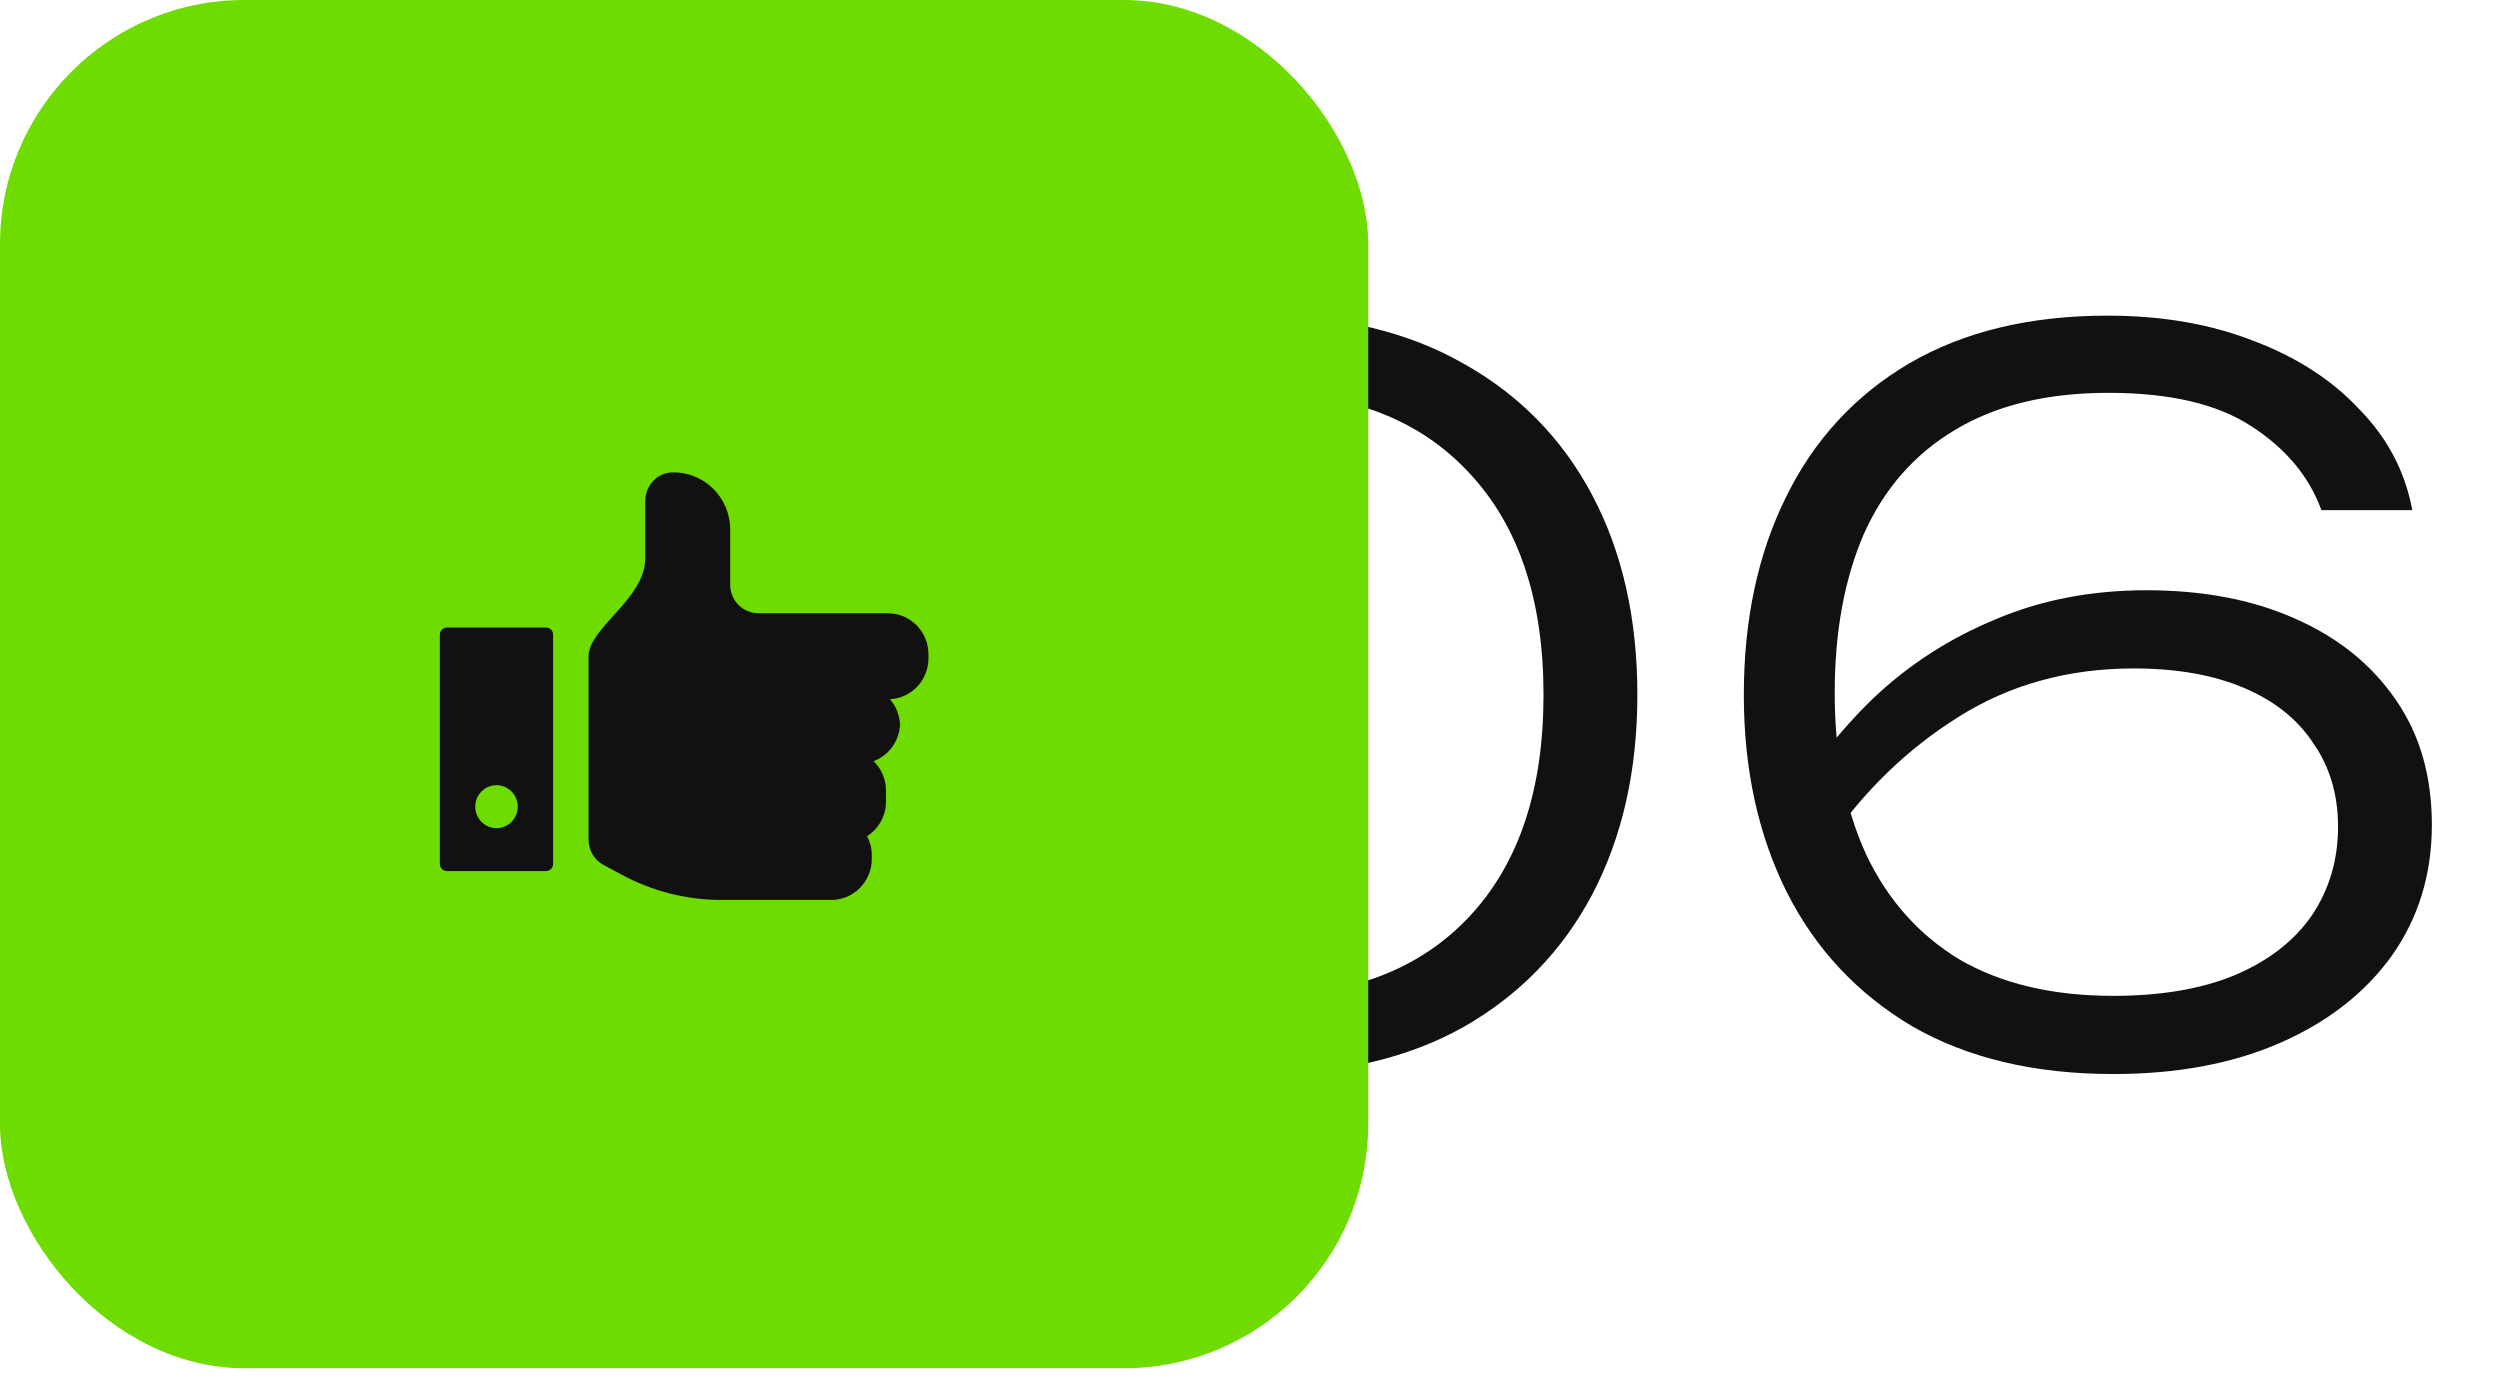
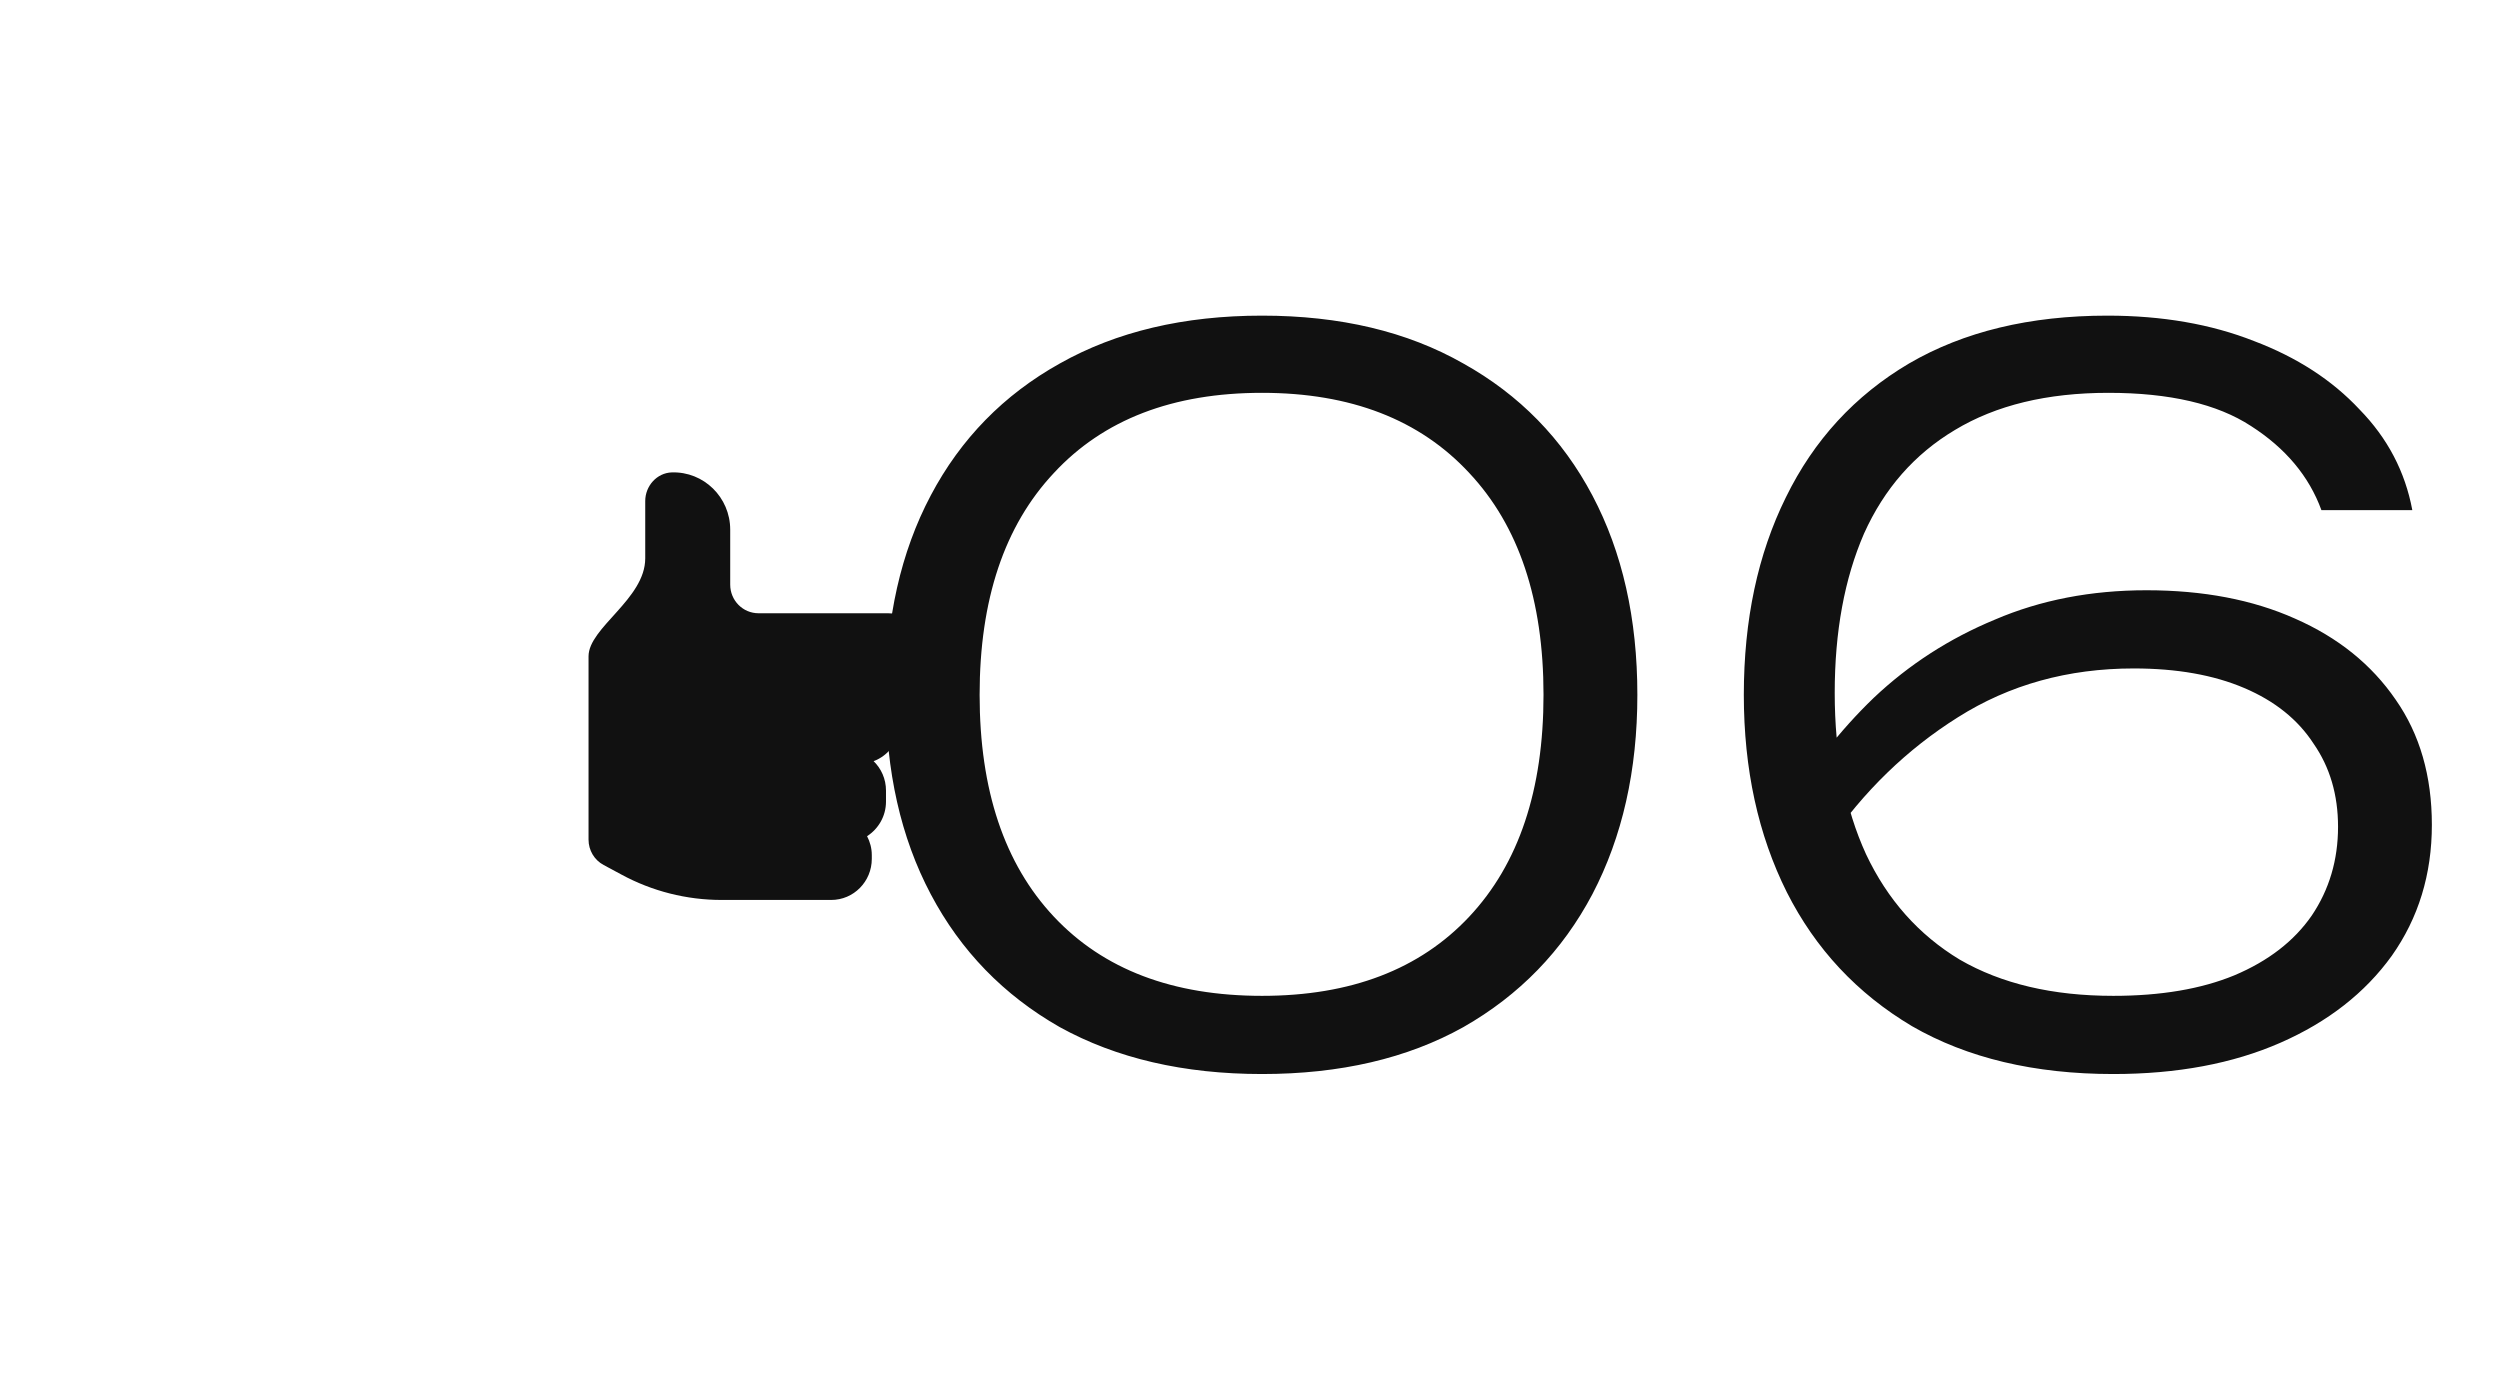
<svg xmlns="http://www.w3.org/2000/svg" width="106" height="59" viewBox="0 0 106 59" fill="none">
  <path d="M53.511 45.539C50.196 45.539 47.337 44.876 44.934 43.55C42.558 42.196 40.734 40.318 39.464 37.914C38.193 35.511 37.558 32.693 37.558 29.461C37.558 26.229 38.193 23.411 39.464 21.007C40.734 18.604 42.558 16.739 44.934 15.413C47.337 14.059 50.196 13.383 53.511 13.383C56.826 13.383 59.672 14.059 62.047 15.413C64.423 16.739 66.247 18.604 67.517 21.007C68.788 23.411 69.424 26.229 69.424 29.461C69.424 32.665 68.788 35.483 67.517 37.914C66.247 40.318 64.423 42.196 62.047 43.55C59.672 44.876 56.826 45.539 53.511 45.539ZM53.511 42.224C57.268 42.224 60.197 41.105 62.296 38.867C64.396 36.63 65.445 33.494 65.445 29.461C65.445 25.427 64.396 22.292 62.296 20.054C60.197 17.789 57.268 16.656 53.511 16.656C49.727 16.656 46.785 17.789 44.685 20.054C42.585 22.292 41.536 25.427 41.536 29.461C41.536 33.494 42.585 36.63 44.685 38.867C46.785 41.105 49.727 42.224 53.511 42.224ZM89.353 13.383C91.674 13.383 93.746 13.742 95.569 14.46C97.392 15.151 98.884 16.118 100.044 17.361C101.232 18.576 101.978 19.999 102.282 21.629H98.428C97.903 20.192 96.909 19.005 95.445 18.065C94.008 17.126 91.992 16.656 89.395 16.656C86.798 16.656 84.629 17.181 82.889 18.231C81.176 19.253 79.892 20.717 79.035 22.623C78.207 24.53 77.792 26.781 77.792 29.378C77.792 32.002 78.234 34.281 79.118 36.215C80.03 38.149 81.356 39.641 83.096 40.69C84.864 41.713 87.033 42.224 89.602 42.224C91.619 42.224 93.331 41.934 94.74 41.353C96.177 40.746 97.268 39.903 98.014 38.826C98.76 37.721 99.133 36.464 99.133 35.055C99.133 33.701 98.787 32.527 98.097 31.533C97.434 30.511 96.453 29.723 95.155 29.171C93.856 28.618 92.295 28.342 90.472 28.342C87.682 28.342 85.196 29.032 83.013 30.414C80.859 31.767 79.021 33.549 77.502 35.759L75.72 34.392C76.742 32.596 77.986 30.994 79.45 29.585C80.941 28.176 82.654 27.071 84.588 26.27C86.522 25.441 88.663 25.027 91.011 25.027C93.414 25.027 95.514 25.427 97.309 26.229C99.133 27.03 100.555 28.176 101.578 29.668C102.6 31.132 103.111 32.9 103.111 34.972C103.111 37.072 102.544 38.922 101.412 40.525C100.279 42.099 98.704 43.329 96.688 44.213C94.671 45.097 92.309 45.539 89.602 45.539C86.259 45.539 83.414 44.862 81.066 43.508C78.745 42.127 76.977 40.235 75.762 37.831C74.546 35.4 73.938 32.61 73.938 29.461C73.938 26.284 74.532 23.494 75.72 21.09C76.908 18.659 78.648 16.767 80.941 15.413C83.262 14.059 86.066 13.383 89.353 13.383Z" fill="#111111" />
-   <rect width="58.013" height="58.013" rx="10.36" fill="#6EDC00" />
  <path d="M38.168 30.64C38.168 30.665 38.164 30.691 38.16 30.717C38.16 30.739 38.168 30.761 38.168 30.783V30.64ZM37.646 26.002H32.161C31.497 26.002 30.961 25.46 30.961 24.789V22.457C30.961 21.089 29.841 19.986 28.481 20.03C27.85 20.052 27.358 20.605 27.358 21.244V23.675C27.358 25.397 24.954 26.611 24.954 27.828V35.601C24.954 36.051 25.199 36.465 25.593 36.675C25.811 36.793 26.07 36.929 26.34 37.077C27.649 37.789 29.112 38.158 30.596 38.158H35.243C36.194 38.158 36.964 37.379 36.964 36.416V36.254C36.964 35.963 36.888 35.694 36.764 35.454C37.245 35.144 37.566 34.605 37.566 33.986V33.521C37.566 33.03 37.365 32.587 37.041 32.274C37.672 32.038 38.127 31.436 38.16 30.724C38.146 30.311 37.985 29.939 37.734 29.647C38.642 29.599 39.367 28.847 39.367 27.913V27.751C39.371 26.781 38.598 26.002 37.646 26.002Z" fill="#111111" />
-   <path d="M23.153 26.607H18.948C18.783 26.607 18.648 26.744 18.648 26.91V36.63C18.648 36.797 18.783 36.933 18.948 36.933H23.153C23.317 36.933 23.452 36.797 23.452 36.63V26.91C23.455 26.744 23.32 26.607 23.153 26.607ZM21.052 35.114C20.556 35.114 20.151 34.705 20.151 34.203C20.151 33.701 20.556 33.292 21.052 33.292C21.548 33.292 21.953 33.701 21.953 34.203C21.953 34.705 21.548 35.114 21.052 35.114Z" fill="#111111" />
</svg>